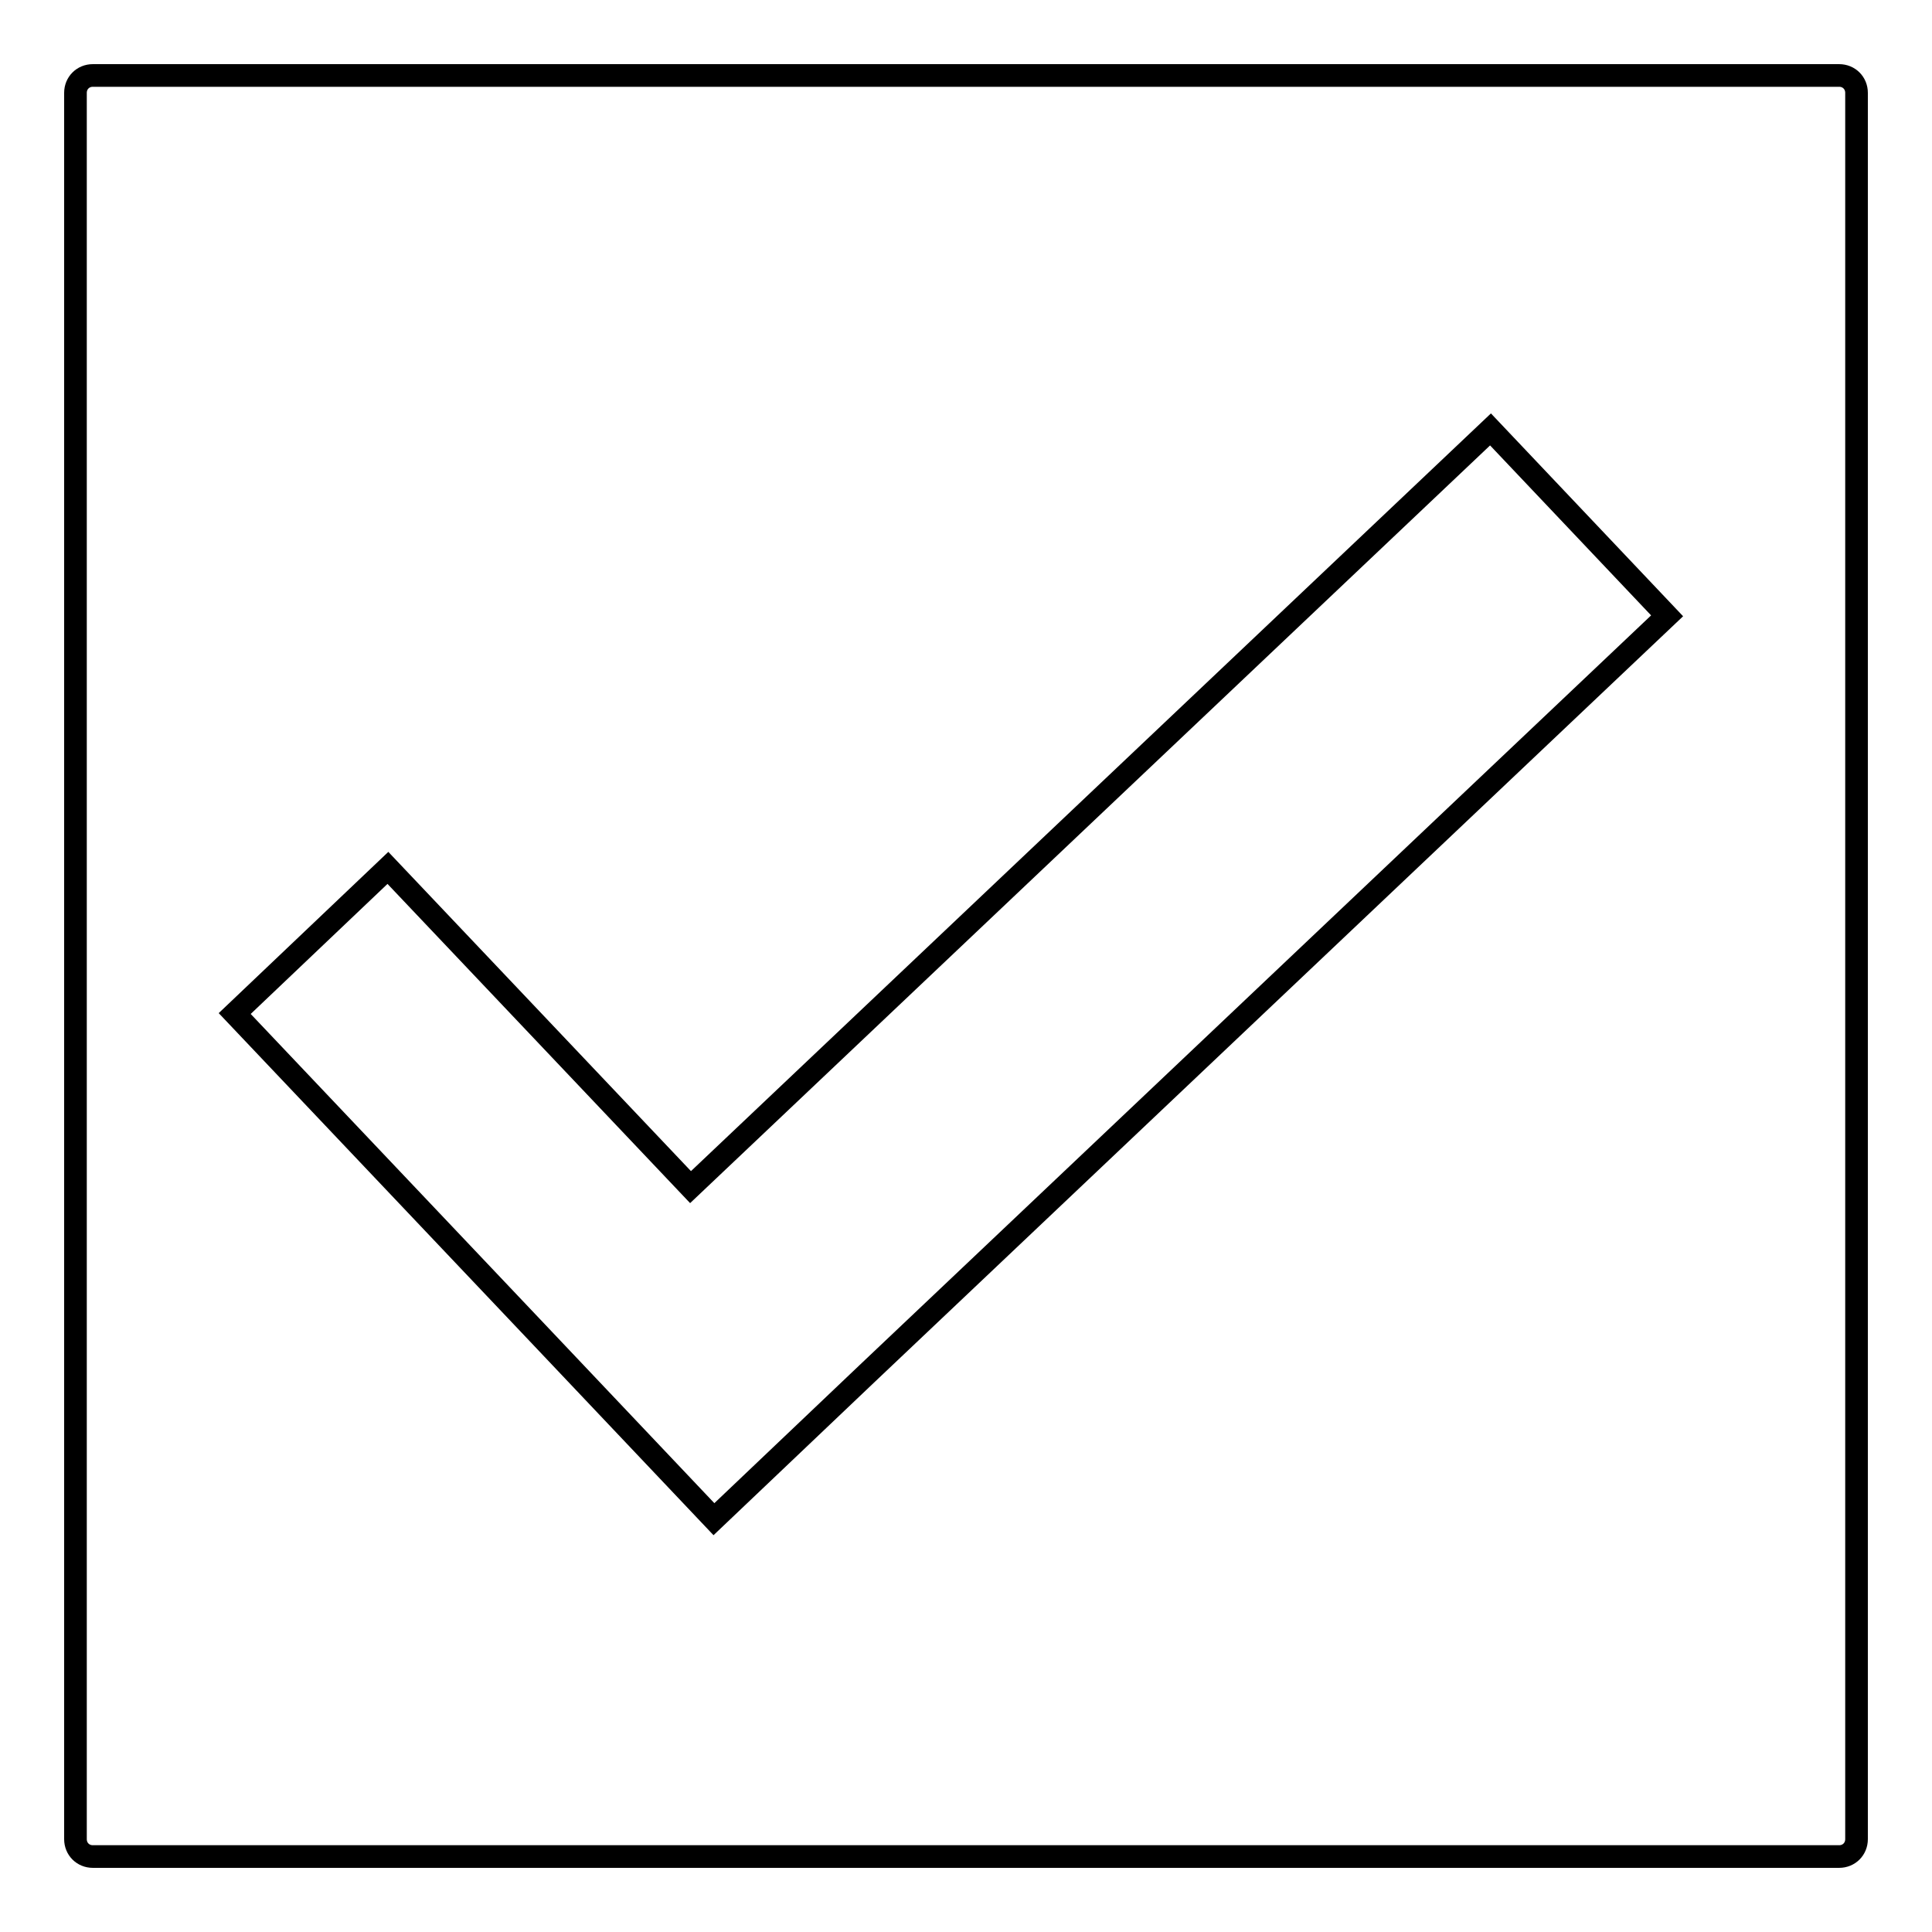
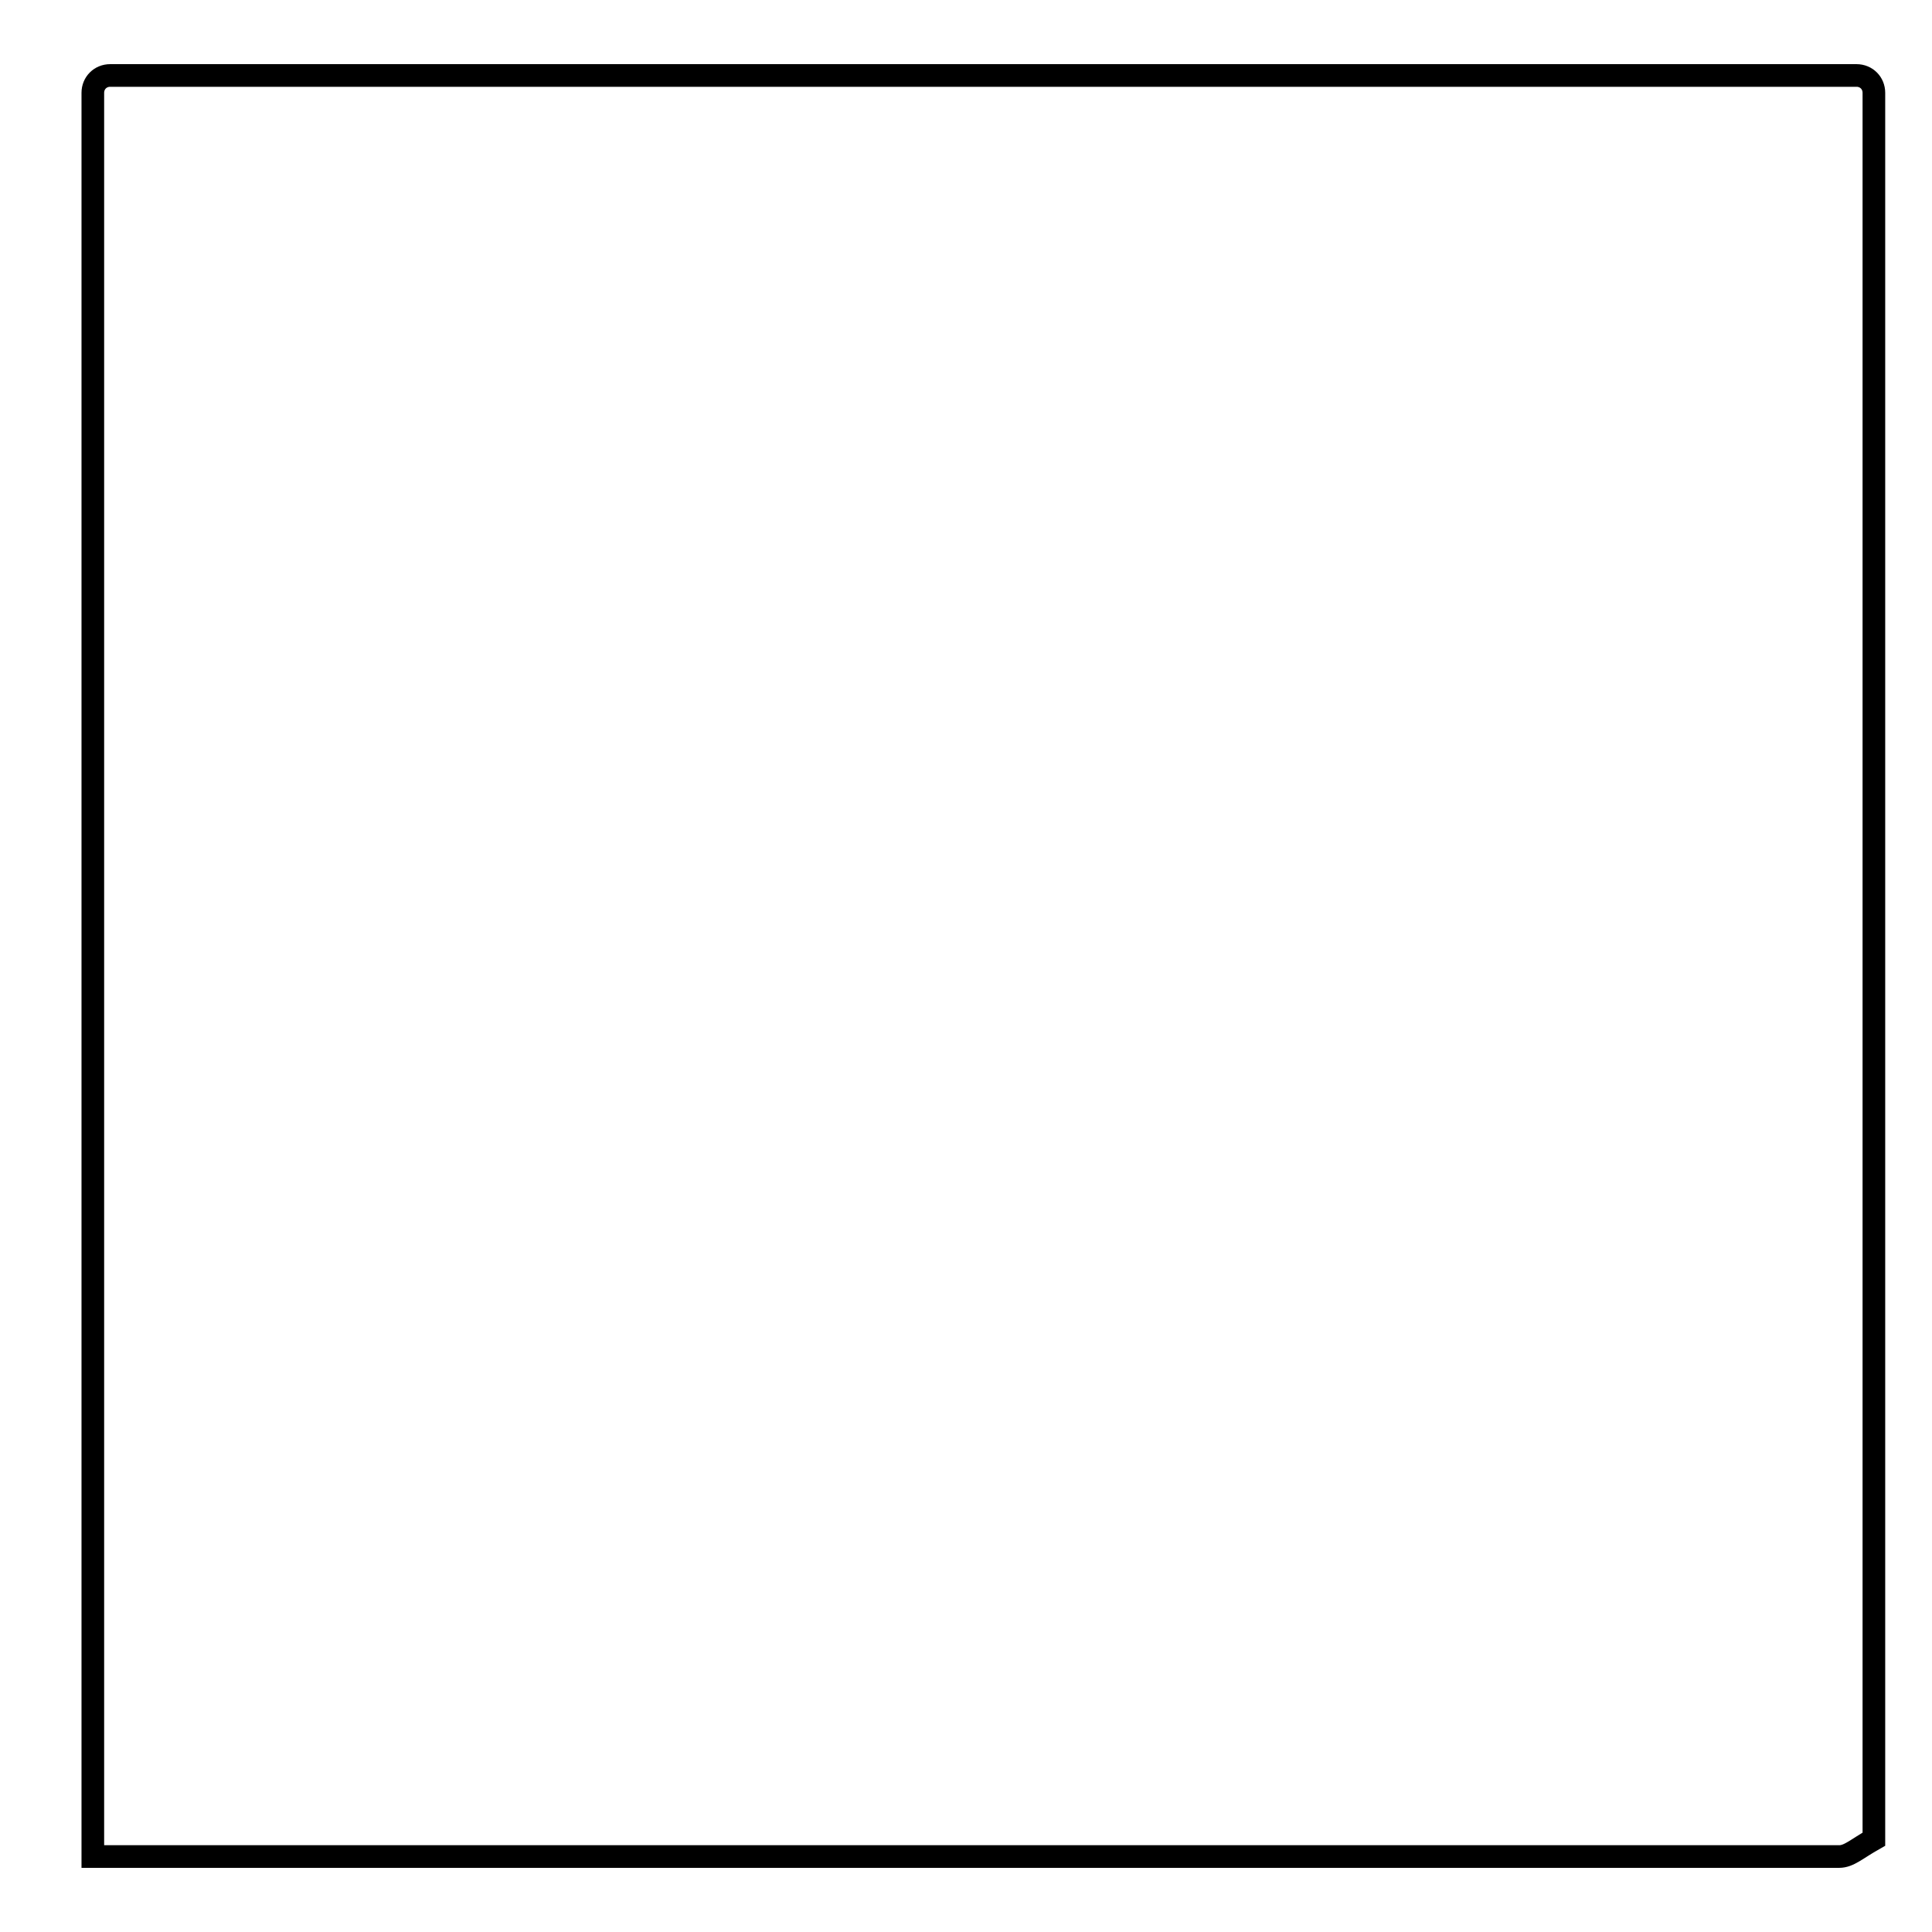
<svg xmlns="http://www.w3.org/2000/svg" version="1.1" x="0px" y="0px" viewBox="0 0 256 256" enable-background="new 0 0 256 256" xml:space="preserve">
  <g>
    <g>
-       <path stroke-width="3" fill-opacity="0" stroke="#000000" d="M243.7,246H12.3c-1.3,0-2.3-1-2.3-2.3V12.3c0-1.3,1-2.3,2.3-2.3h231.4c1.3,0,2.3,1,2.3,2.3v231.4C246,245,245,246,243.7,246z" />
-       <path stroke-width="3" fill-opacity="0" stroke="#000000" d="M91.5,157.3L197.5,56.9l23.4,24.7L114.9,182l-20.3,19.3l-23.4-24.7l-40.1-42.3L51.4,115L91.5,157.3z" />
+       <path stroke-width="3" fill-opacity="0" stroke="#000000" d="M243.7,246H12.3V12.3c0-1.3,1-2.3,2.3-2.3h231.4c1.3,0,2.3,1,2.3,2.3v231.4C246,245,245,246,243.7,246z" />
    </g>
  </g>
</svg>